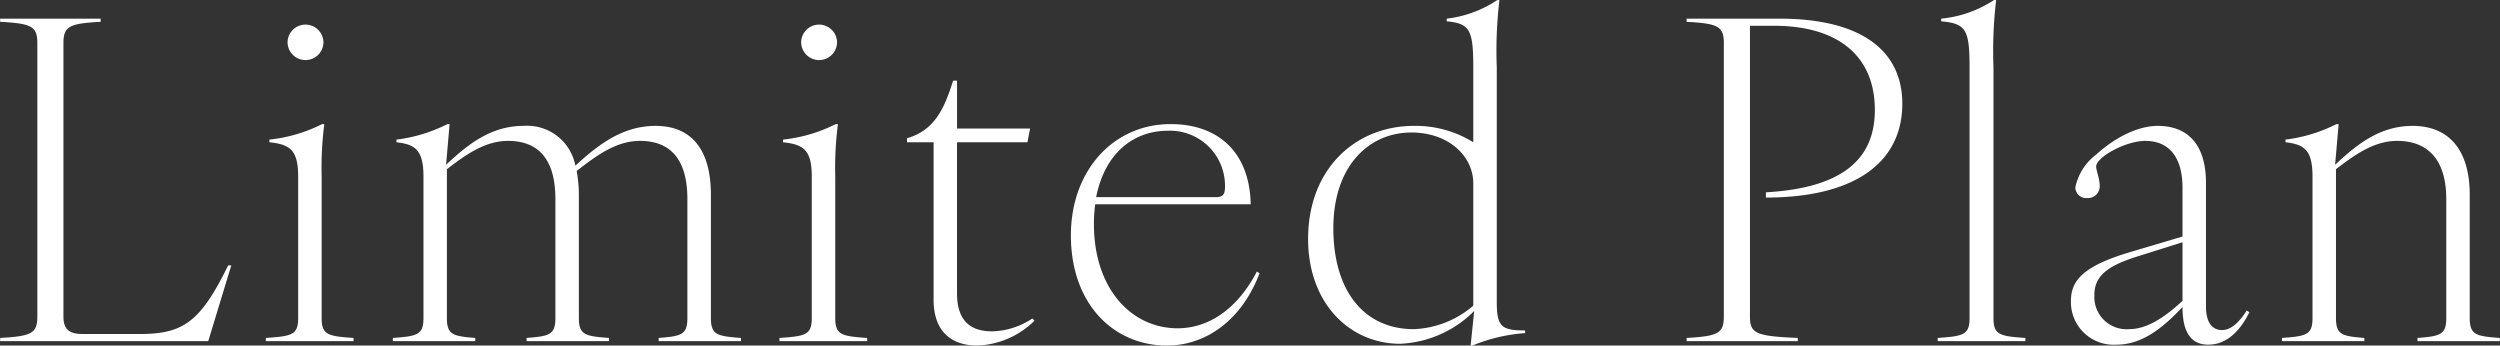
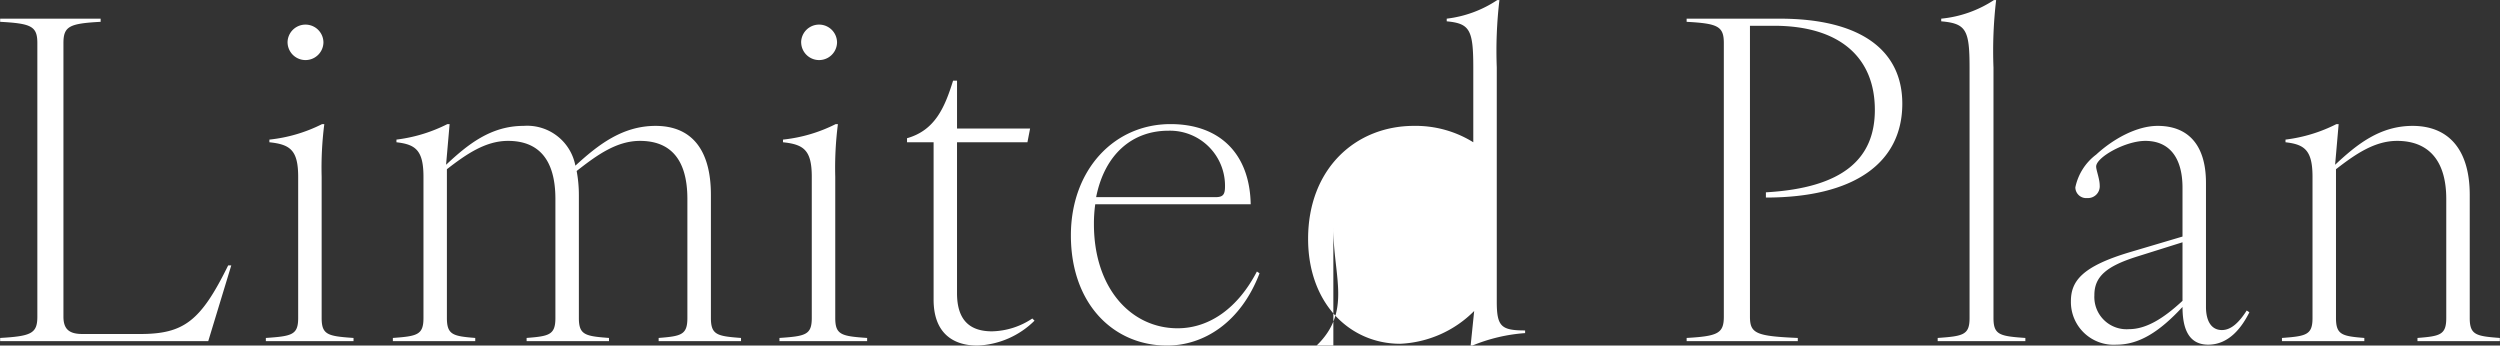
<svg xmlns="http://www.w3.org/2000/svg" id="limitedplan_sectitle.svg" width="253.219" height="35" viewBox="0 0 253.219 35">
  <rect x="0" y="0" width="253.219" height="35" fill="#333333" stroke="none" />
  <defs>
    <style>
      .cls-1 {
        fill: #fff;
        fill-rule: evenodd;
      }
    </style>
  </defs>
-   <path id="Limited_Plan_のコピー" data-name="Limited Plan のコピー" class="cls-1" d="M710.421,1931.57v0.32H731.5l2.332-7.67h-0.314c-2.781,5.65-4.485,6.95-8.926,6.95h-5.832c-1.3,0-1.928-.45-1.928-1.75V1901.7c0-1.71.628-1.98,3.768-2.15v-0.32H710.421v0.32c3.14,0.17,3.768.44,3.768,2.15v27.72C714.189,1931.12,713.561,1931.39,710.421,1931.57Zm26.912,0v0.32h8.881v-0.32c-2.6-.18-3.229-0.31-3.229-2.02v-14.3a34.864,34.864,0,0,1,.269-5.34H743.03a15.421,15.421,0,0,1-5.338,1.57v0.27c2.108,0.22,2.915.8,2.915,3.5v14.3C740.607,1931.26,739.979,1931.39,737.333,1931.57Zm2.2-29.92a1.817,1.817,0,0,0,3.633,0A1.817,1.817,0,0,0,739.531,1901.65Zm37.586,29.92v0.32h8.343v-0.32c-2.422-.18-3.05-0.31-3.05-2.02v-12.47c0-4.66-2.019-6.99-5.607-6.99-3.365,0-5.832,1.93-8.12,4.03a4.97,4.97,0,0,0-5.248-4.03c-3.319,0-5.652,1.88-7.85,3.94l0.359-4.12H755.72a15.619,15.619,0,0,1-5.159,1.57v0.27c1.929,0.22,2.737.8,2.737,3.5v14.3c0,1.71-.628,1.84-3.1,2.02v0.32h8.344v-0.32c-2.243-.18-2.871-0.31-2.871-2.02v-15.07c2.019-1.57,3.947-2.87,6.19-2.87,3.1,0,4.8,1.89,4.8,5.88v12.06c0,1.71-.628,1.84-2.916,2.02v0.32h8.344v-0.32c-2.423-.18-3.051-0.31-3.051-2.02v-12.47a13.115,13.115,0,0,0-.224-2.42c2.108-1.66,4.082-3.05,6.415-3.05,3.1,0,4.8,1.89,4.8,5.88v12.06C780.032,1931.26,779.4,1931.39,777.117,1931.57Zm12.236,0v0.32h8.881v-0.32c-2.6-.18-3.229-0.31-3.229-2.02v-14.3a34.864,34.864,0,0,1,.269-5.34h-0.225a15.408,15.408,0,0,1-5.338,1.57v0.27c2.109,0.22,2.916.8,2.916,3.5v14.3C792.627,1931.26,792,1931.39,789.353,1931.57Zm2.2-29.92a1.817,1.817,0,0,0,3.633,0A1.817,1.817,0,0,0,791.551,1901.65Zm17.848,30.69a8.677,8.677,0,0,0,5.787-2.52l-0.224-.22a7.621,7.621,0,0,1-4.082,1.3c-2.109,0-3.544-.99-3.544-3.86v-15.29h7.132l0.269-1.39h-7.4v-4.85h-0.4c-0.852,2.74-1.839,5.03-4.665,5.83v0.41h2.692v15.92C804.959,1930.99,806.843,1932.34,809.4,1932.34Zm19.205,0c3.768,0,7.491-2.38,9.375-7.32l-0.269-.18c-1.884,3.64-4.755,5.75-8.03,5.75-4.71,0-8.477-4.04-8.477-10.55a14.126,14.126,0,0,1,.134-2.01h15.745c-0.09-5.12-3.14-8.12-8.119-8.12-5.787,0-10.093,4.71-10.093,11.26C818.87,1928.16,823.221,1932.34,828.6,1932.34Zm-7.177-15.03c0.852-4.31,3.633-6.73,7.311-6.73a5.575,5.575,0,0,1,5.742,5.65c0,0.85-.224,1.08-0.987,1.08H821.427Zm30.8,14.85a11.269,11.269,0,0,0,7.491-3.32l-0.359,3.5h0.18a17.08,17.08,0,0,1,5.338-1.26v-0.27c-2.423,0-2.871-.4-2.871-2.92v-23.72a44.012,44.012,0,0,1,.269-6.82h-0.224a11.683,11.683,0,0,1-5.114,1.88v0.27c2.333,0.22,2.691.85,2.691,4.67v7.58a11.051,11.051,0,0,0-6.01-1.66c-5.921,0-10.721,4.35-10.721,11.44C842.9,1928.07,847.116,1932.16,852.23,1932.16Zm-6.773-11.71c0-6.33,3.633-9.69,7.895-9.69,3.767,0,6.279,2.38,6.279,5.16v12.38a9.823,9.823,0,0,1-6.01,2.38C848.507,1930.68,845.457,1926.73,845.457,1920.45Zm35.784,11.12v0.32H892.5v-0.32c-4.217-.18-4.845-0.45-4.845-2.15v-29.47h2.422c6.639,0,10.228,3.18,10.228,8.52,0,4.89-3.14,7.9-11.035,8.35v0.53c8.927,0,13.816-3.5,13.816-9.51,0-5.38-4.172-8.61-12.425-8.61h-9.42v0.32c3.14,0.17,3.768.44,3.768,2.15v27.72C885.009,1931.12,884.381,1931.39,881.241,1931.57Zm25.427,0v0.32h8.881v-0.32c-2.6-.18-3.229-0.31-3.229-2.02v-25.38a44.012,44.012,0,0,1,.269-6.82h-0.225a11.786,11.786,0,0,1-5.338,1.88v0.27c2.512,0.22,2.871.85,2.871,4.67v25.38C909.9,1931.26,909.269,1931.39,906.668,1931.57Zm27.4,0.68c2.108,0,3.409-1.75,4.171-3.28l-0.269-.18c-0.718,1.12-1.525,1.98-2.512,1.98-1.121,0-1.615-.99-1.615-2.34v-12.56c0-3.99-1.929-5.78-4.889-5.78-2.108,0-4.486,1.3-6.235,2.91a5.559,5.559,0,0,0-2.108,3.32,1.1,1.1,0,0,0,1.211,1.08,1.191,1.191,0,0,0,1.256-1.3c0-.63-0.359-1.53-0.359-1.89,0-.94,2.96-2.6,4.979-2.6,2.377,0,3.768,1.62,3.768,4.76v4.93l-5.293,1.57c-4.845,1.44-6.011,2.92-6.011,4.98a4.329,4.329,0,0,0,4.62,4.4c2.288,0,4.351-1.3,6.684-3.82C931.469,1930.41,931.962,1932.25,934.071,1932.25Zm-11.529-5.03c0-1.88,1.256-2.91,4.217-3.86l4.71-1.48v5.93c-1.929,1.79-3.678,2.87-5.428,2.87A3.263,3.263,0,0,1,922.542,1927.22Zm32.726,4.35v0.32h8.343v-0.32c-2.422-.18-3.05-0.31-3.05-2.02v-12.47c0-4.66-2.2-6.99-5.786-6.99-3.32,0-5.652,1.88-7.85,3.94l0.359-4.12h-0.225a15.613,15.613,0,0,1-5.158,1.57v0.27c1.929,0.22,2.736.8,2.736,3.5v14.3c0,1.71-.628,1.84-3.095,2.02v0.32h8.343v-0.32c-2.243-.18-2.871-0.31-2.871-2.02v-15.07c2.019-1.57,3.948-2.87,6.191-2.87,3.095,0,4.979,1.89,4.979,5.88v12.06C958.184,1931.26,957.556,1931.39,955.268,1931.57Z" transform="translate(-710.406 -1897.34)" />
+   <path id="Limited_Plan_のコピー" data-name="Limited Plan のコピー" class="cls-1" d="M710.421,1931.57v0.32H731.5l2.332-7.67h-0.314c-2.781,5.65-4.485,6.95-8.926,6.95h-5.832c-1.3,0-1.928-.45-1.928-1.75V1901.7c0-1.71.628-1.98,3.768-2.15v-0.32H710.421v0.32c3.14,0.17,3.768.44,3.768,2.15v27.72C714.189,1931.12,713.561,1931.39,710.421,1931.57Zm26.912,0v0.32h8.881v-0.32c-2.6-.18-3.229-0.31-3.229-2.02v-14.3a34.864,34.864,0,0,1,.269-5.34H743.03a15.421,15.421,0,0,1-5.338,1.57v0.27c2.108,0.22,2.915.8,2.915,3.5v14.3C740.607,1931.26,739.979,1931.39,737.333,1931.57Zm2.2-29.92a1.817,1.817,0,0,0,3.633,0A1.817,1.817,0,0,0,739.531,1901.65Zm37.586,29.92v0.32h8.343v-0.32c-2.422-.18-3.05-0.31-3.05-2.02v-12.47c0-4.66-2.019-6.99-5.607-6.99-3.365,0-5.832,1.93-8.12,4.03a4.97,4.97,0,0,0-5.248-4.03c-3.319,0-5.652,1.88-7.85,3.94l0.359-4.12H755.72a15.619,15.619,0,0,1-5.159,1.57v0.27c1.929,0.22,2.737.8,2.737,3.5v14.3c0,1.71-.628,1.84-3.1,2.02v0.32h8.344v-0.32c-2.243-.18-2.871-0.31-2.871-2.02v-15.07c2.019-1.57,3.947-2.87,6.19-2.87,3.1,0,4.8,1.89,4.8,5.88v12.06c0,1.71-.628,1.84-2.916,2.02v0.32h8.344v-0.32c-2.423-.18-3.051-0.31-3.051-2.02v-12.47a13.115,13.115,0,0,0-.224-2.42c2.108-1.66,4.082-3.05,6.415-3.05,3.1,0,4.8,1.89,4.8,5.88v12.06C780.032,1931.26,779.4,1931.39,777.117,1931.57Zm12.236,0v0.32h8.881v-0.32c-2.6-.18-3.229-0.31-3.229-2.02v-14.3a34.864,34.864,0,0,1,.269-5.34h-0.225a15.408,15.408,0,0,1-5.338,1.57v0.27c2.109,0.22,2.916.8,2.916,3.5v14.3C792.627,1931.26,792,1931.39,789.353,1931.57Zm2.2-29.92a1.817,1.817,0,0,0,3.633,0A1.817,1.817,0,0,0,791.551,1901.65Zm17.848,30.69a8.677,8.677,0,0,0,5.787-2.52l-0.224-.22a7.621,7.621,0,0,1-4.082,1.3c-2.109,0-3.544-.99-3.544-3.86v-15.29h7.132l0.269-1.39h-7.4v-4.85h-0.4c-0.852,2.74-1.839,5.03-4.665,5.83v0.41h2.692v15.92C804.959,1930.99,806.843,1932.34,809.4,1932.34Zm19.205,0c3.768,0,7.491-2.38,9.375-7.32l-0.269-.18c-1.884,3.64-4.755,5.75-8.03,5.75-4.71,0-8.477-4.04-8.477-10.55a14.126,14.126,0,0,1,.134-2.01h15.745c-0.09-5.12-3.14-8.12-8.119-8.12-5.787,0-10.093,4.71-10.093,11.26C818.87,1928.16,823.221,1932.34,828.6,1932.34Zm-7.177-15.03c0.852-4.31,3.633-6.73,7.311-6.73a5.575,5.575,0,0,1,5.742,5.65c0,0.85-.224,1.08-0.987,1.08H821.427Zm30.8,14.85a11.269,11.269,0,0,0,7.491-3.32l-0.359,3.5h0.18a17.08,17.08,0,0,1,5.338-1.26v-0.27c-2.423,0-2.871-.4-2.871-2.92v-23.72a44.012,44.012,0,0,1,.269-6.82h-0.224a11.683,11.683,0,0,1-5.114,1.88v0.27c2.333,0.22,2.691.85,2.691,4.67v7.58a11.051,11.051,0,0,0-6.01-1.66c-5.921,0-10.721,4.35-10.721,11.44C842.9,1928.07,847.116,1932.16,852.23,1932.16Zm-6.773-11.71v12.38a9.823,9.823,0,0,1-6.01,2.38C848.507,1930.68,845.457,1926.73,845.457,1920.45Zm35.784,11.12v0.32H892.5v-0.32c-4.217-.18-4.845-0.45-4.845-2.15v-29.47h2.422c6.639,0,10.228,3.18,10.228,8.52,0,4.89-3.14,7.9-11.035,8.35v0.53c8.927,0,13.816-3.5,13.816-9.51,0-5.38-4.172-8.61-12.425-8.61h-9.42v0.32c3.14,0.17,3.768.44,3.768,2.15v27.72C885.009,1931.12,884.381,1931.39,881.241,1931.57Zm25.427,0v0.32h8.881v-0.32c-2.6-.18-3.229-0.31-3.229-2.02v-25.38a44.012,44.012,0,0,1,.269-6.82h-0.225a11.786,11.786,0,0,1-5.338,1.88v0.27c2.512,0.22,2.871.85,2.871,4.67v25.38C909.9,1931.26,909.269,1931.39,906.668,1931.57Zm27.4,0.68c2.108,0,3.409-1.75,4.171-3.28l-0.269-.18c-0.718,1.12-1.525,1.98-2.512,1.98-1.121,0-1.615-.99-1.615-2.34v-12.56c0-3.99-1.929-5.78-4.889-5.78-2.108,0-4.486,1.3-6.235,2.91a5.559,5.559,0,0,0-2.108,3.32,1.1,1.1,0,0,0,1.211,1.08,1.191,1.191,0,0,0,1.256-1.3c0-.63-0.359-1.53-0.359-1.89,0-.94,2.96-2.6,4.979-2.6,2.377,0,3.768,1.62,3.768,4.76v4.93l-5.293,1.57c-4.845,1.44-6.011,2.92-6.011,4.98a4.329,4.329,0,0,0,4.62,4.4c2.288,0,4.351-1.3,6.684-3.82C931.469,1930.41,931.962,1932.25,934.071,1932.25Zm-11.529-5.03c0-1.88,1.256-2.91,4.217-3.86l4.71-1.48v5.93c-1.929,1.79-3.678,2.87-5.428,2.87A3.263,3.263,0,0,1,922.542,1927.22Zm32.726,4.35v0.32h8.343v-0.32c-2.422-.18-3.05-0.31-3.05-2.02v-12.47c0-4.66-2.2-6.99-5.786-6.99-3.32,0-5.652,1.88-7.85,3.94l0.359-4.12h-0.225a15.613,15.613,0,0,1-5.158,1.57v0.27c1.929,0.22,2.736.8,2.736,3.5v14.3c0,1.71-.628,1.84-3.095,2.02v0.32h8.343v-0.32c-2.243-.18-2.871-0.31-2.871-2.02v-15.07c2.019-1.57,3.948-2.87,6.191-2.87,3.095,0,4.979,1.89,4.979,5.88v12.06C958.184,1931.26,957.556,1931.39,955.268,1931.57Z" transform="translate(-710.406 -1897.34)" />
</svg>